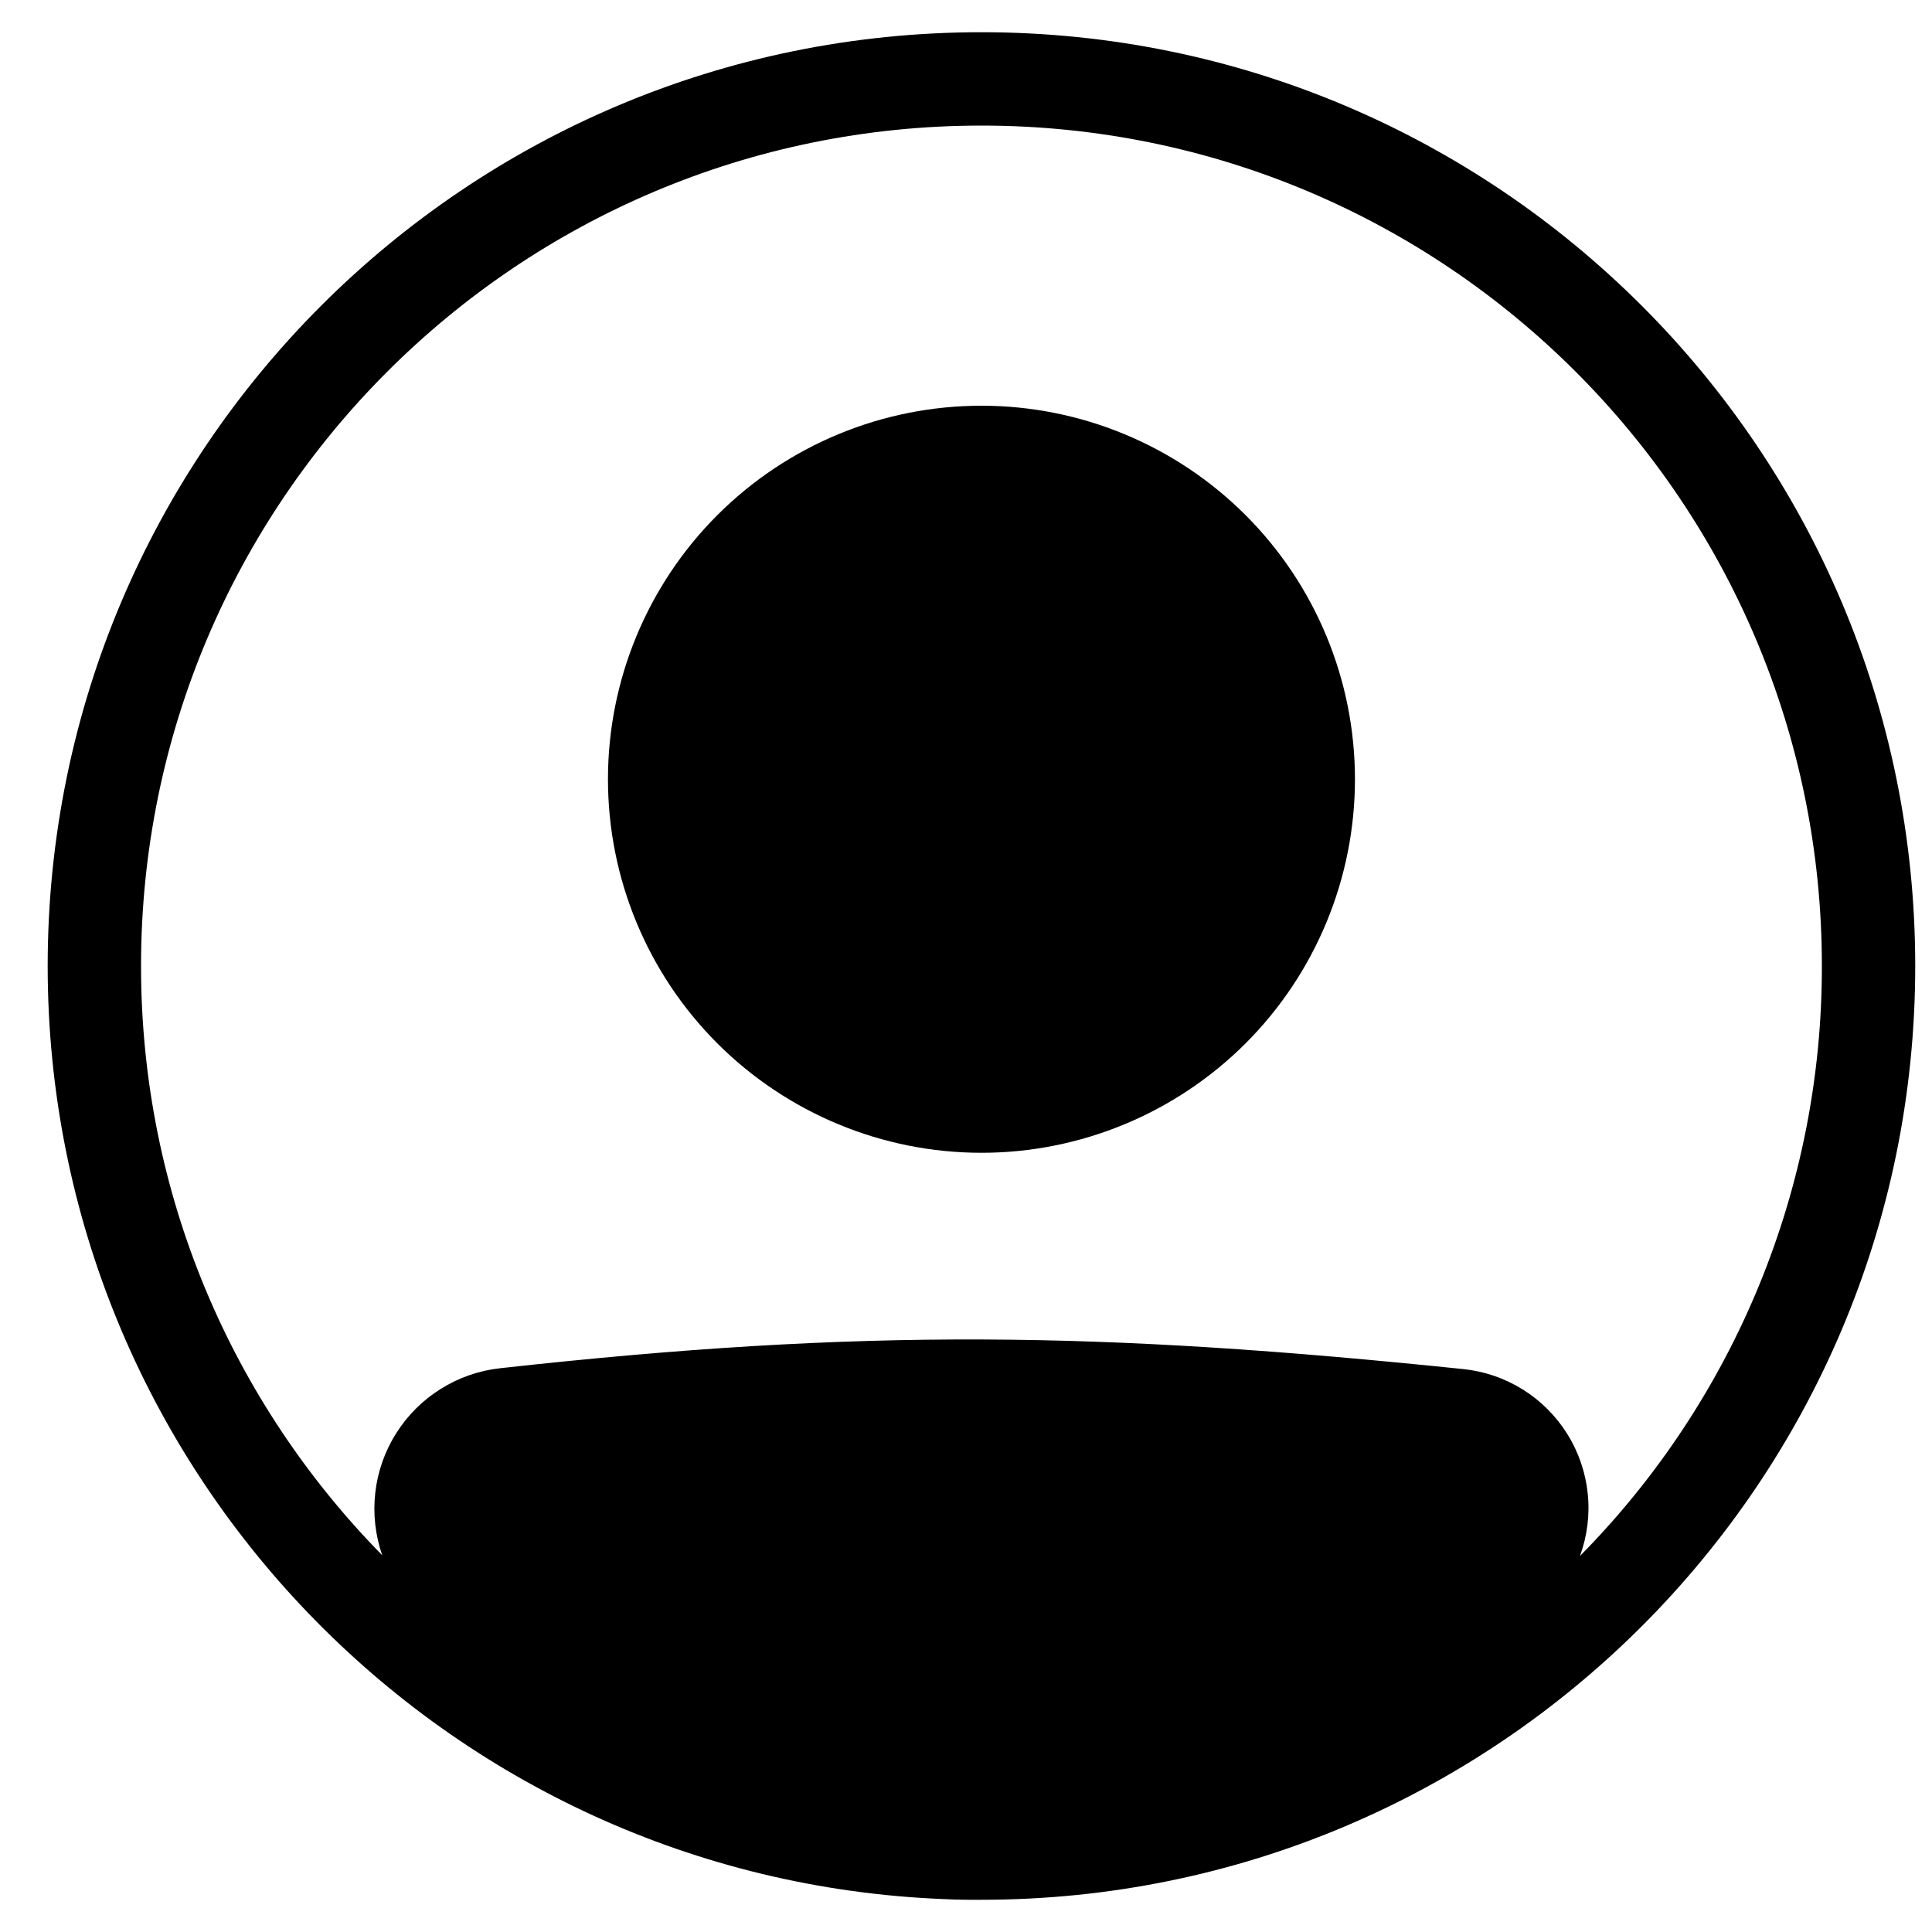
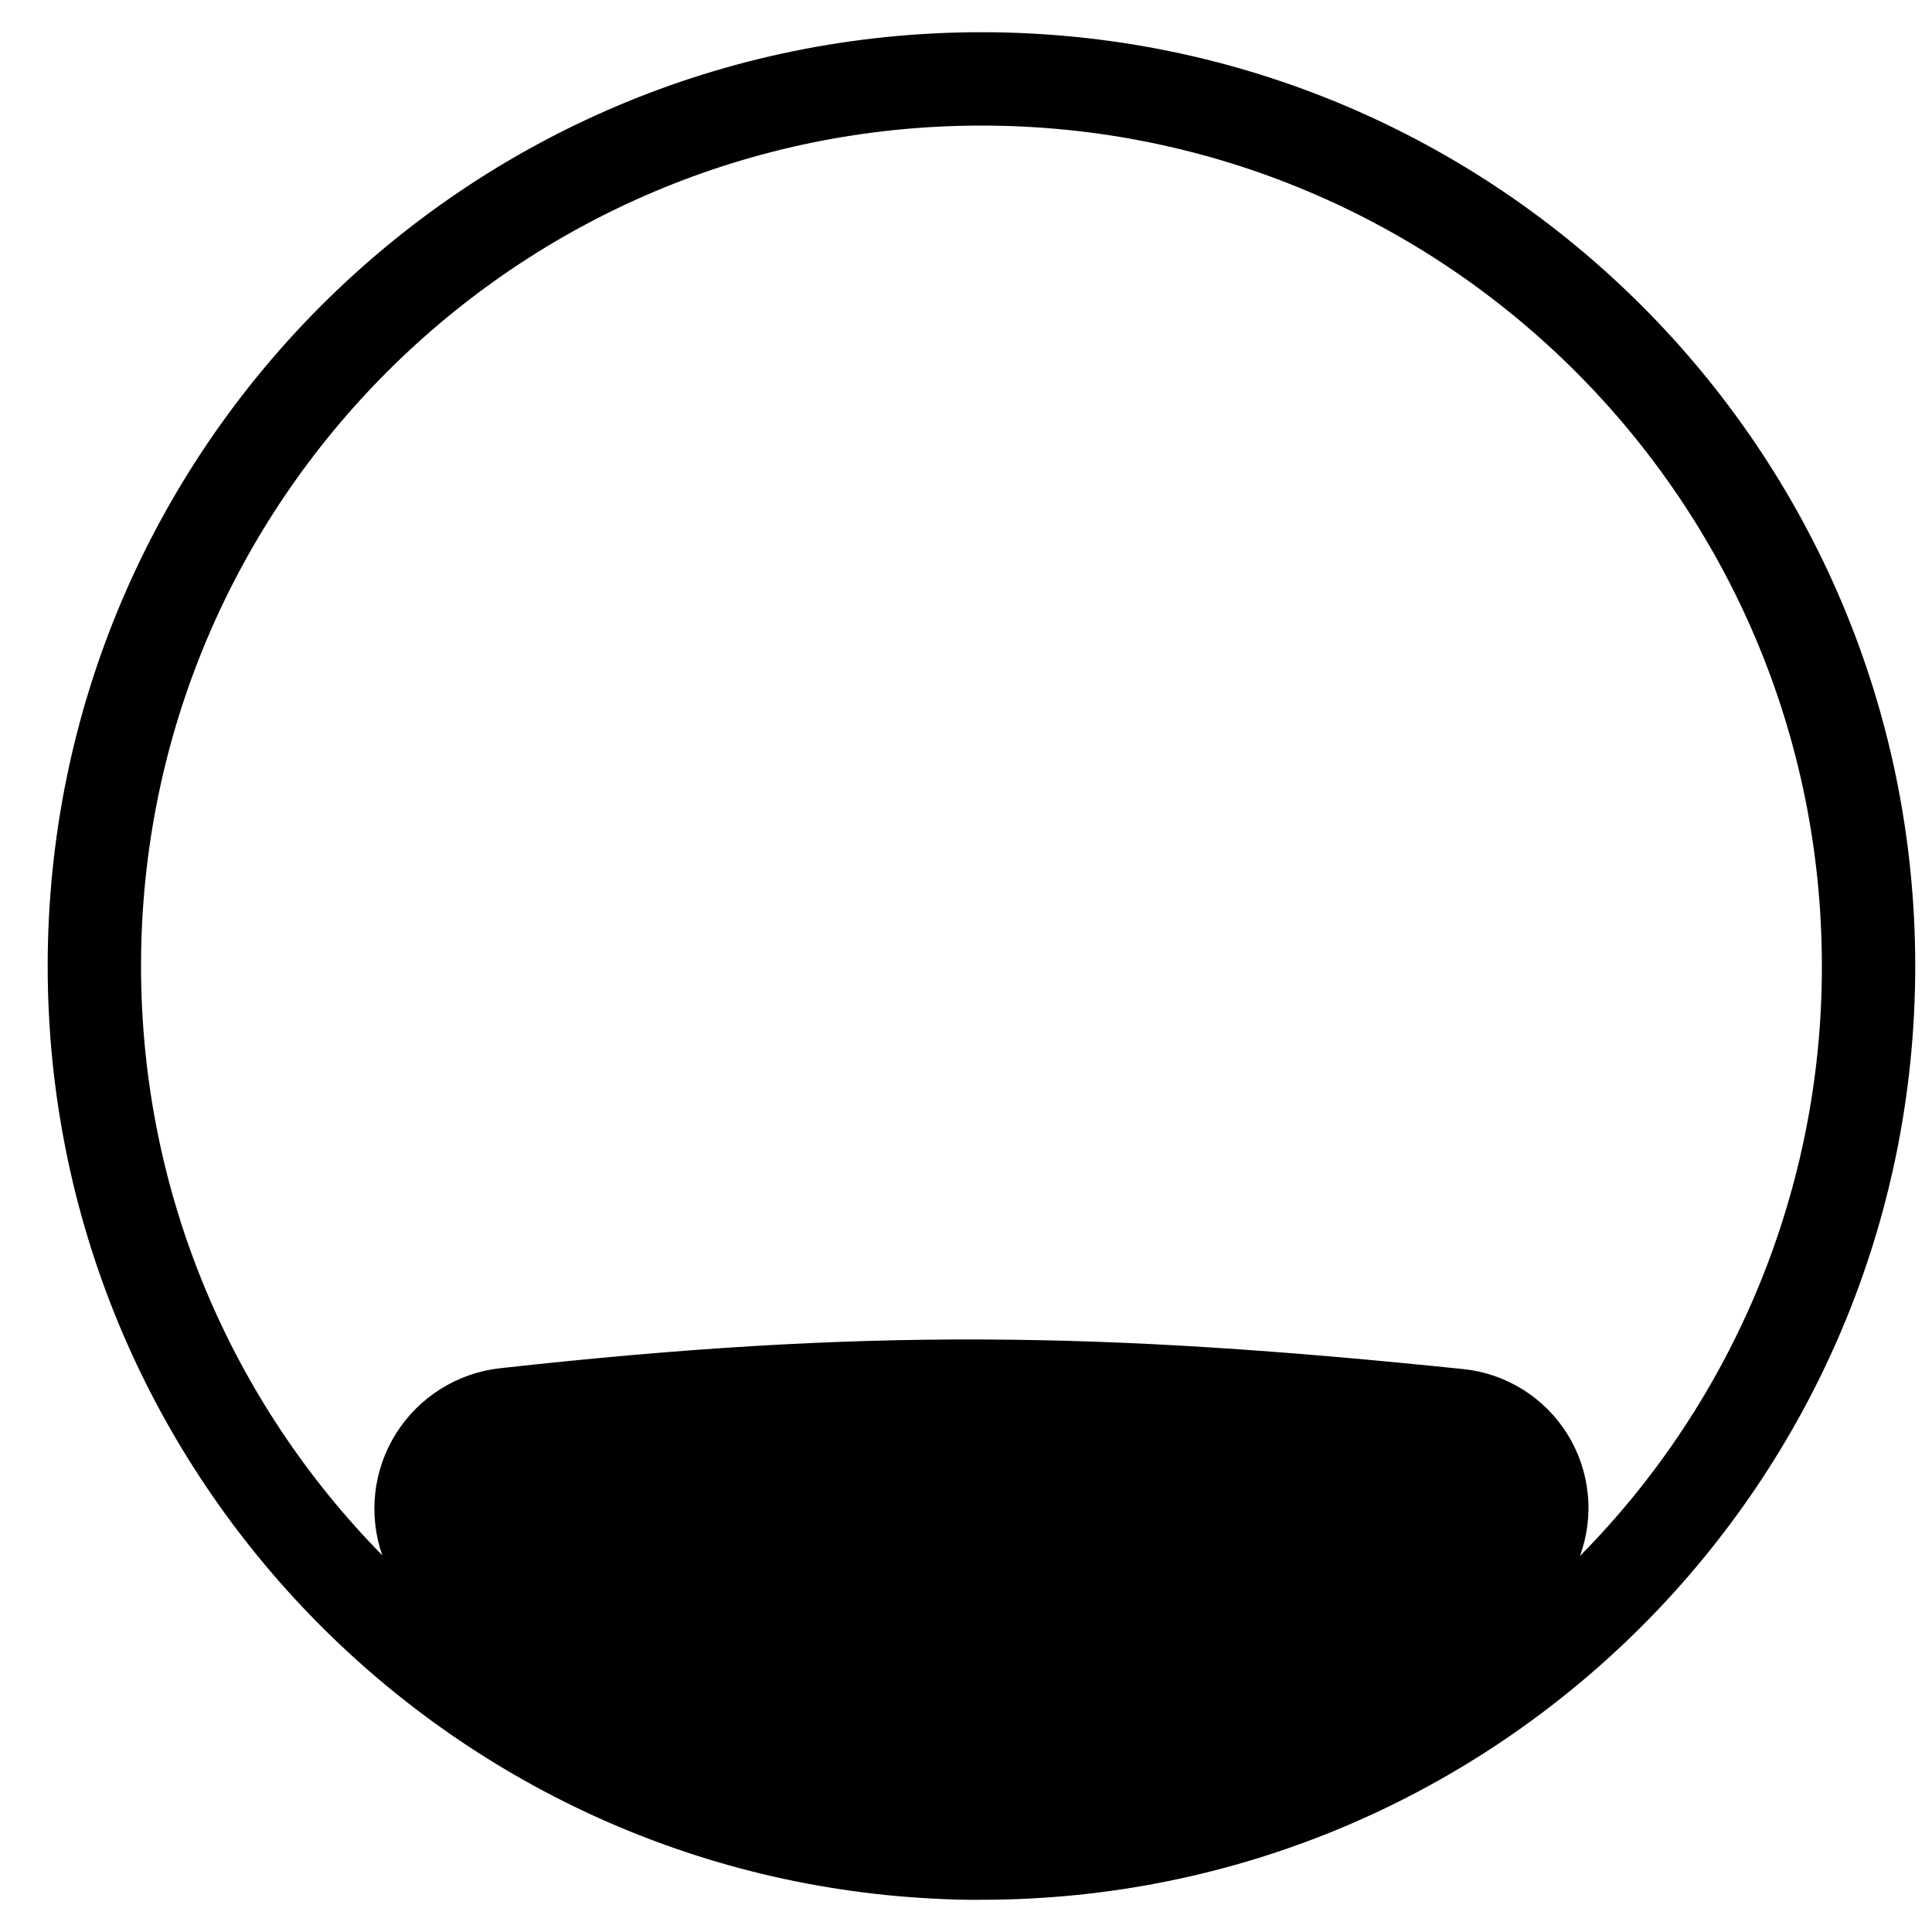
<svg xmlns="http://www.w3.org/2000/svg" width="25" height="25" viewBox="0 0 25 25" fill="none">
-   <path d="M17.533 10.083C17.533 11.365 17.024 12.595 16.118 13.501C15.211 14.407 13.982 14.917 12.7 14.917C11.418 14.917 10.189 14.407 9.282 13.501C8.376 12.595 7.867 11.365 7.867 10.083C7.867 8.801 8.376 7.572 9.282 6.666C10.189 5.759 11.418 5.25 12.7 5.25C13.982 5.25 15.211 5.759 16.118 6.666C17.024 7.572 17.533 8.801 17.533 10.083Z" fill="black" />
  <path fill-rule="evenodd" clip-rule="evenodd" d="M12.207 24.574C5.762 24.315 0.617 19.008 0.617 12.5C0.617 5.826 6.026 0.417 12.7 0.417C19.373 0.417 24.783 5.826 24.783 12.5C24.783 19.174 19.373 24.583 12.7 24.583H12.534C12.425 24.583 12.316 24.58 12.207 24.574ZM4.946 20.125C4.856 19.865 4.825 19.589 4.856 19.316C4.887 19.043 4.979 18.78 5.126 18.548C5.272 18.315 5.469 18.119 5.702 17.973C5.935 17.827 6.197 17.735 6.47 17.705C11.18 17.183 14.248 17.231 18.936 17.716C19.209 17.744 19.472 17.835 19.705 17.98C19.939 18.126 20.135 18.323 20.281 18.556C20.426 18.789 20.517 19.052 20.545 19.326C20.574 19.599 20.539 19.875 20.445 20.134C22.454 18.101 23.579 15.358 23.575 12.5C23.575 6.494 18.706 1.625 12.7 1.625C6.694 1.625 1.825 6.494 1.825 12.5C1.825 15.47 3.016 18.162 4.946 20.125Z" fill="black" />
</svg>